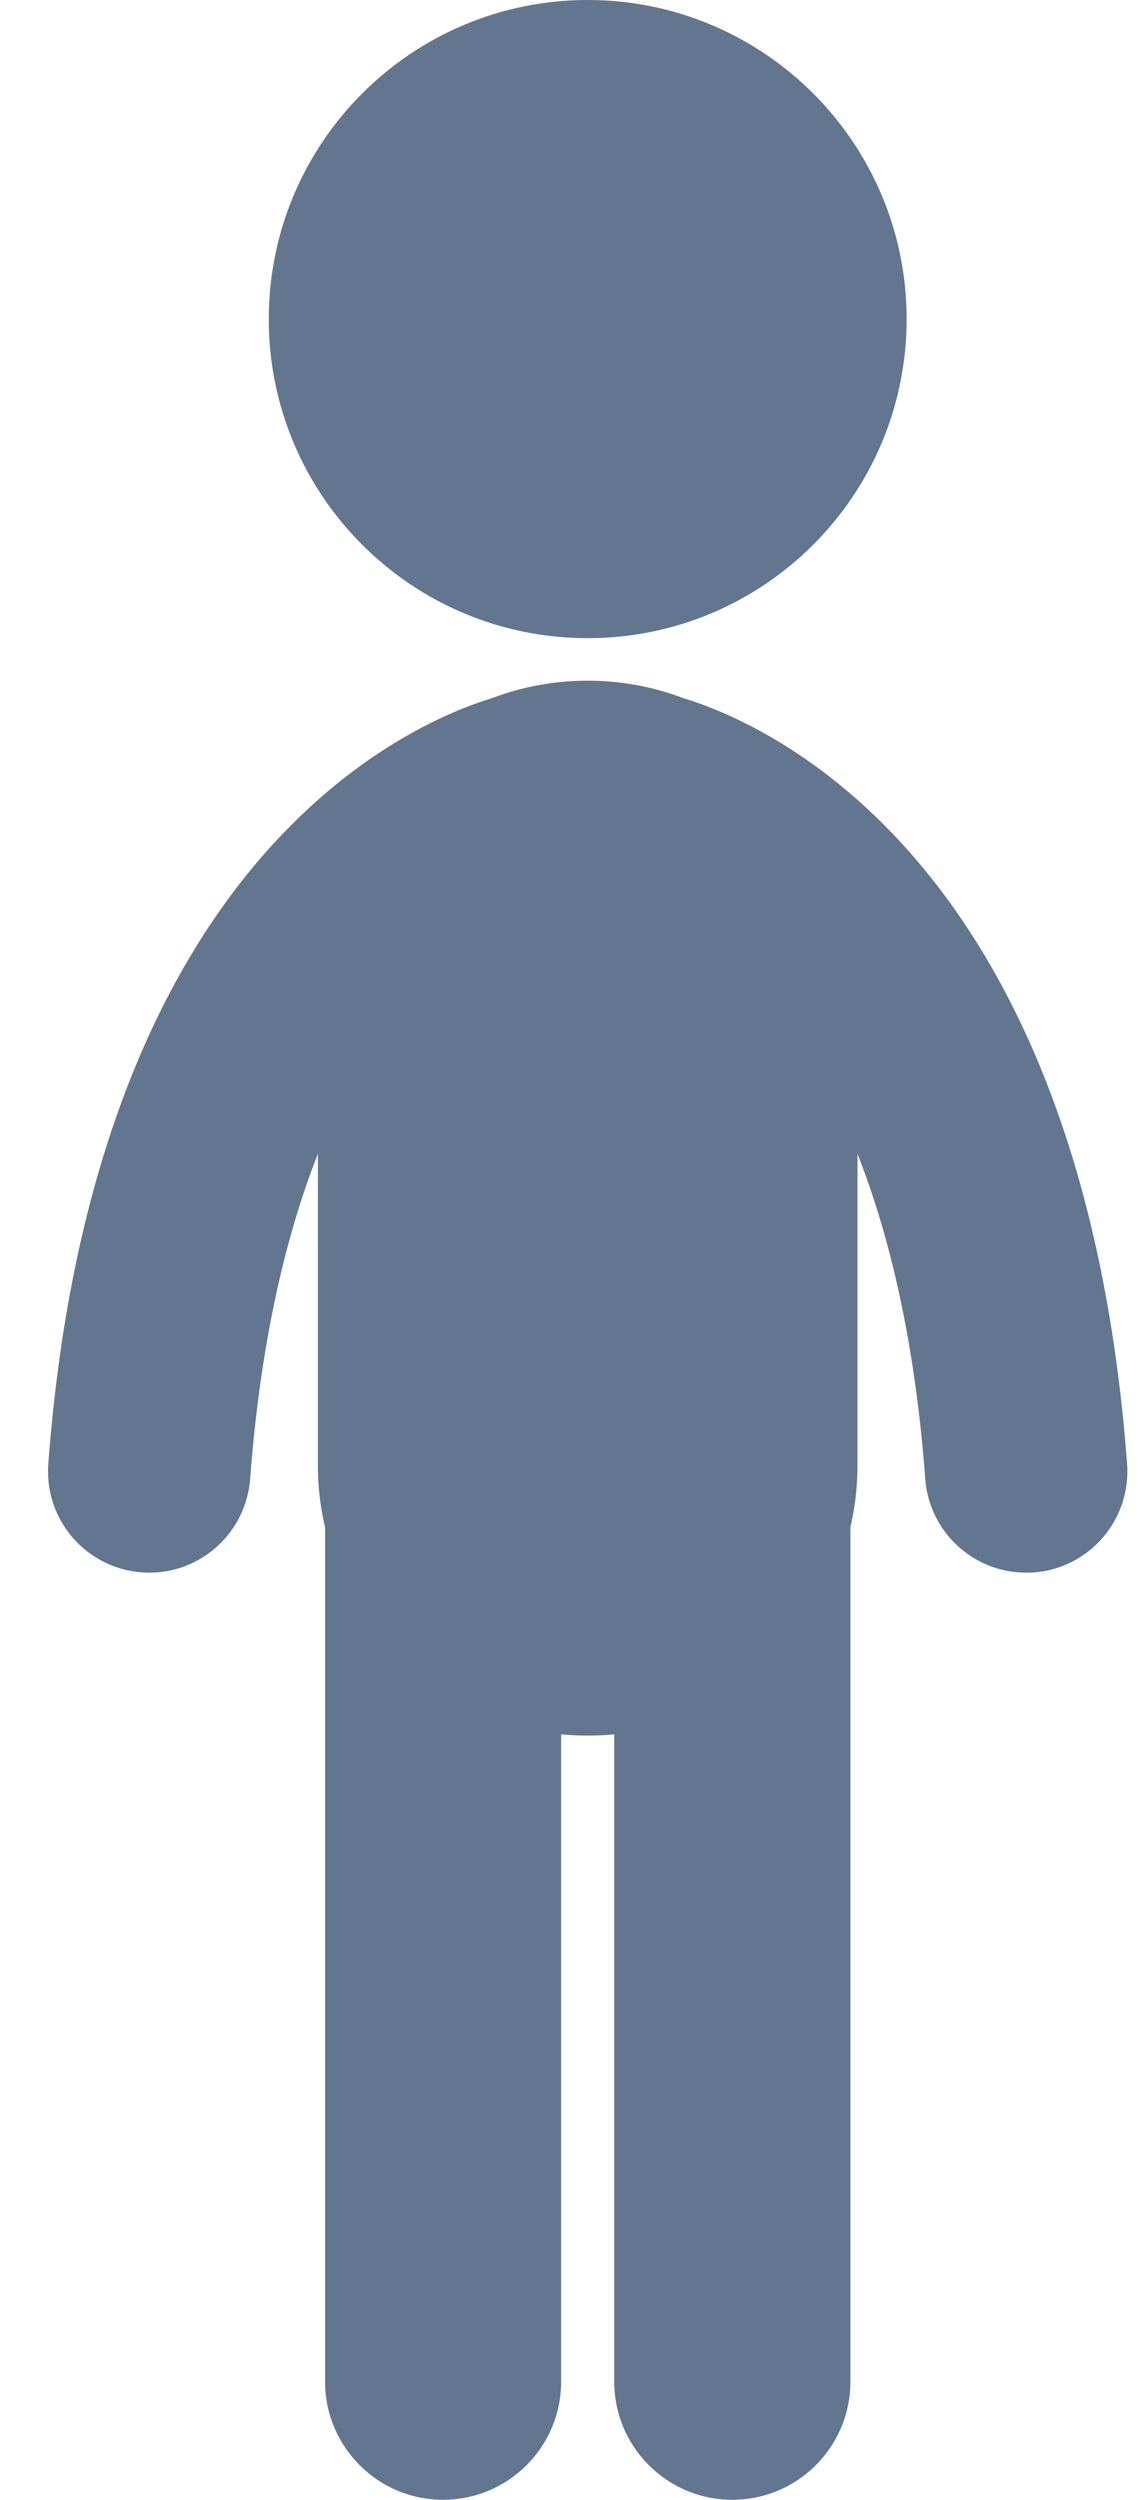
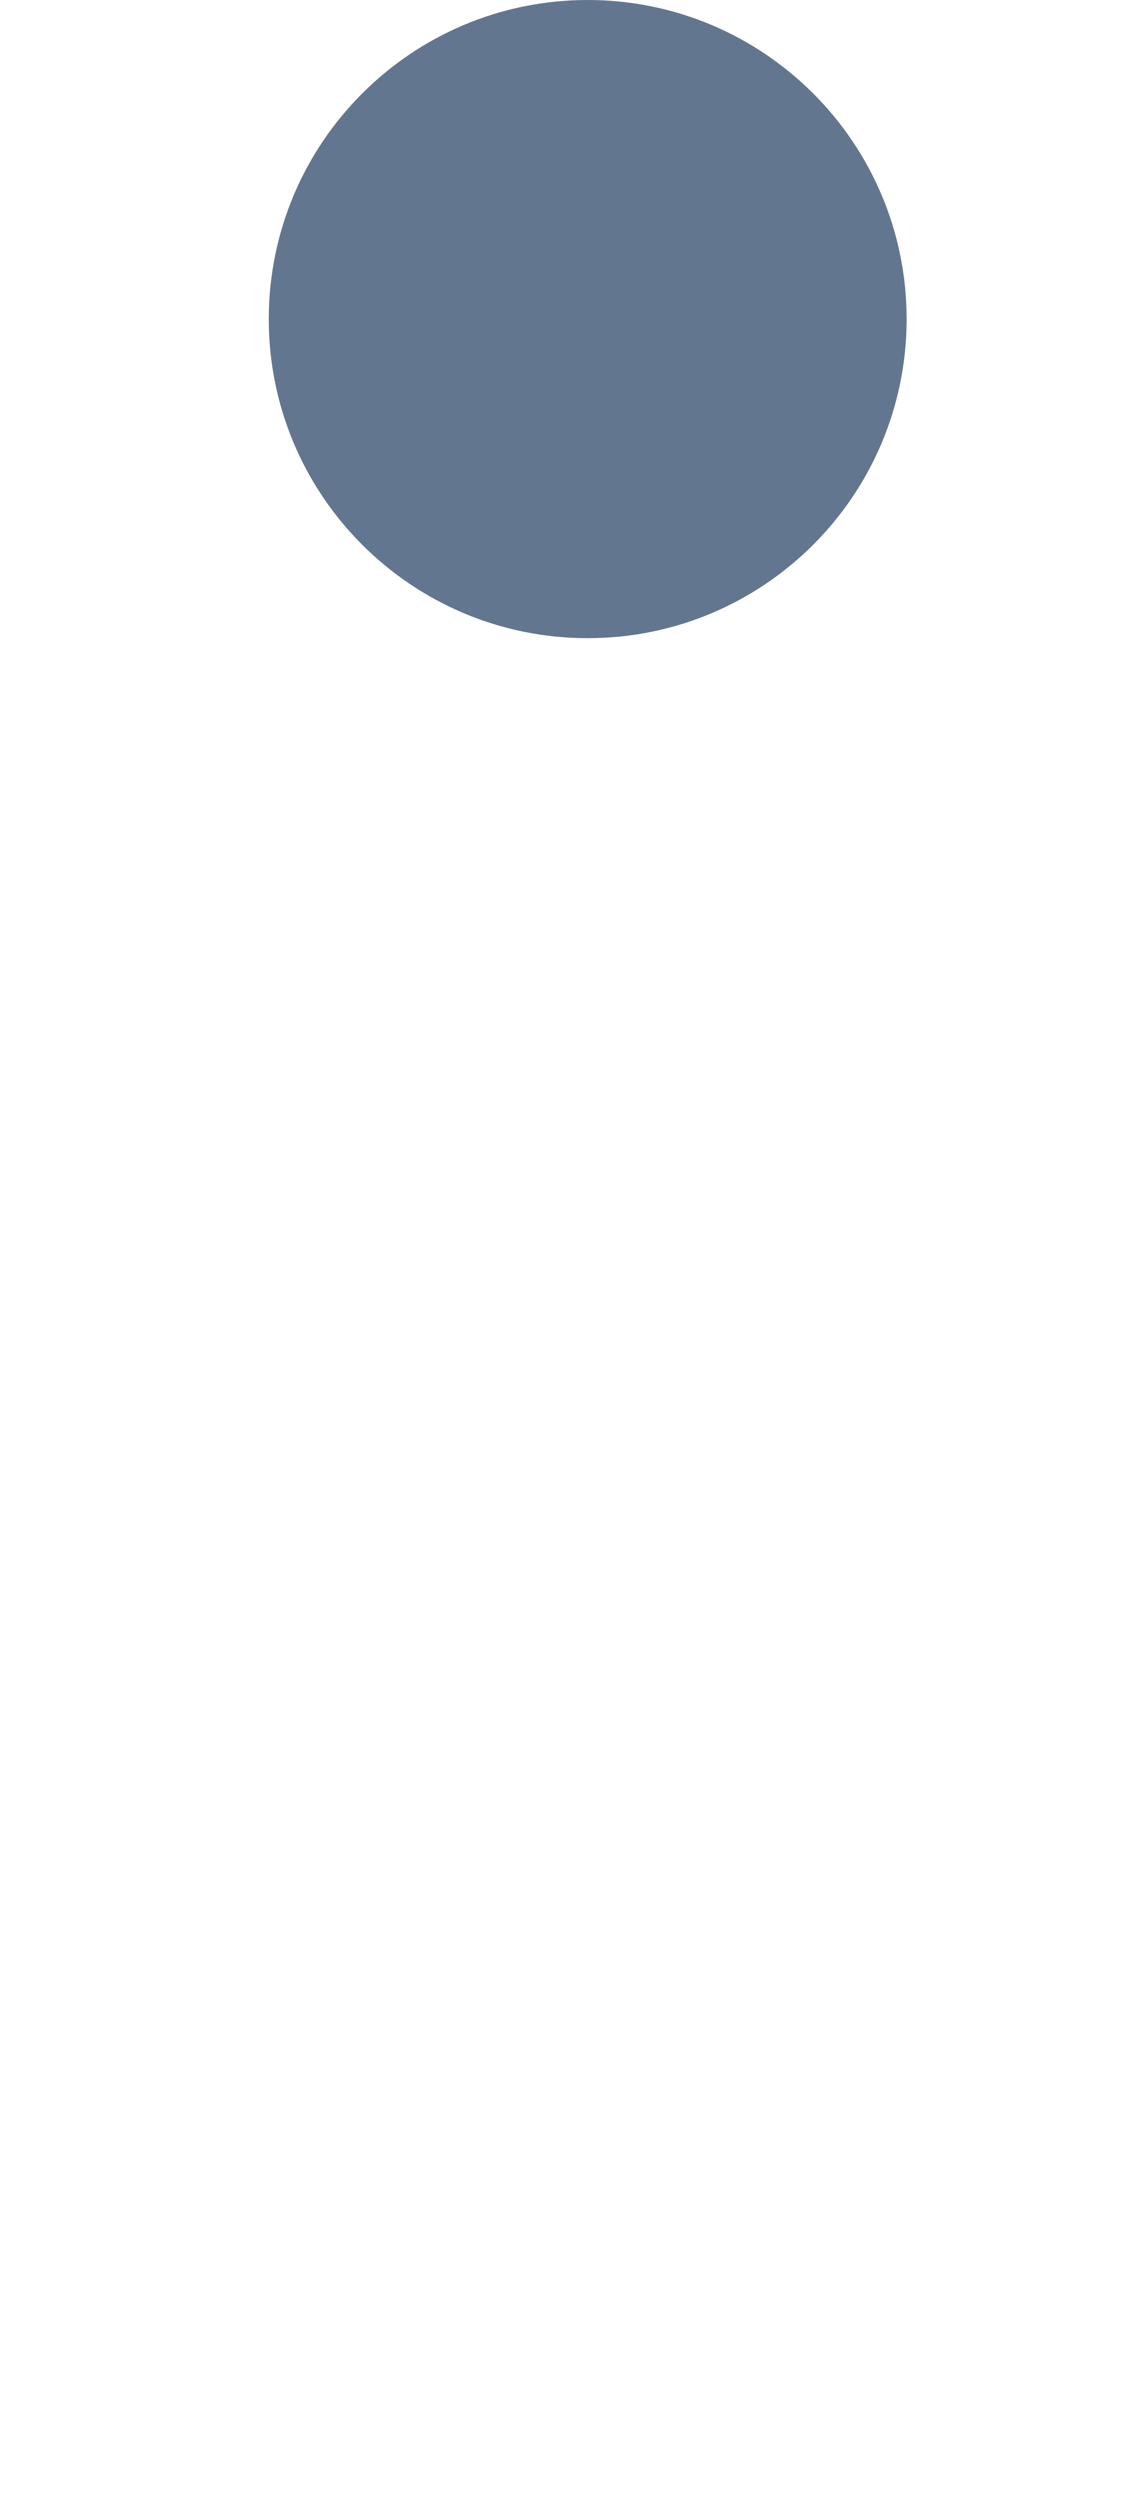
<svg xmlns="http://www.w3.org/2000/svg" width="11" height="24" viewBox="0 0 11 24" fill="none">
  <path d="M5.646 6.127C7.338 6.127 8.71 4.756 8.71 3.063C8.71 1.372 7.338 0 5.646 0C3.954 0 2.582 1.372 2.582 3.064C2.582 4.756 3.954 6.127 5.646 6.127Z" fill="#2F486A" fill-opacity="0.75" />
-   <path d="M6.563 6.702C6.278 6.594 5.969 6.535 5.646 6.535C5.323 6.535 5.014 6.594 4.729 6.702C3.926 6.946 0.901 8.244 0.464 14.054C0.424 14.589 0.825 15.056 1.361 15.096C1.385 15.098 1.41 15.099 1.435 15.099C1.938 15.099 2.364 14.71 2.403 14.2C2.503 12.876 2.747 11.858 3.054 11.078V14.071C3.054 14.275 3.078 14.474 3.123 14.664V22.866C3.123 23.492 3.631 24 4.257 24C4.883 24 5.391 23.492 5.391 22.866V16.651C5.475 16.659 5.56 16.663 5.646 16.663C5.732 16.663 5.817 16.659 5.901 16.651V22.866C5.901 23.492 6.409 24 7.035 24C7.662 24 8.17 23.492 8.17 22.866V14.663C8.214 14.473 8.238 14.275 8.238 14.071V11.078C8.545 11.858 8.79 12.875 8.889 14.2C8.928 14.711 9.354 15.099 9.858 15.099C9.882 15.099 9.907 15.098 9.932 15.097C10.467 15.056 10.868 14.59 10.828 14.054C10.391 8.242 7.364 6.945 6.563 6.702Z" fill="#2F486A" fill-opacity="0.75" />
</svg>